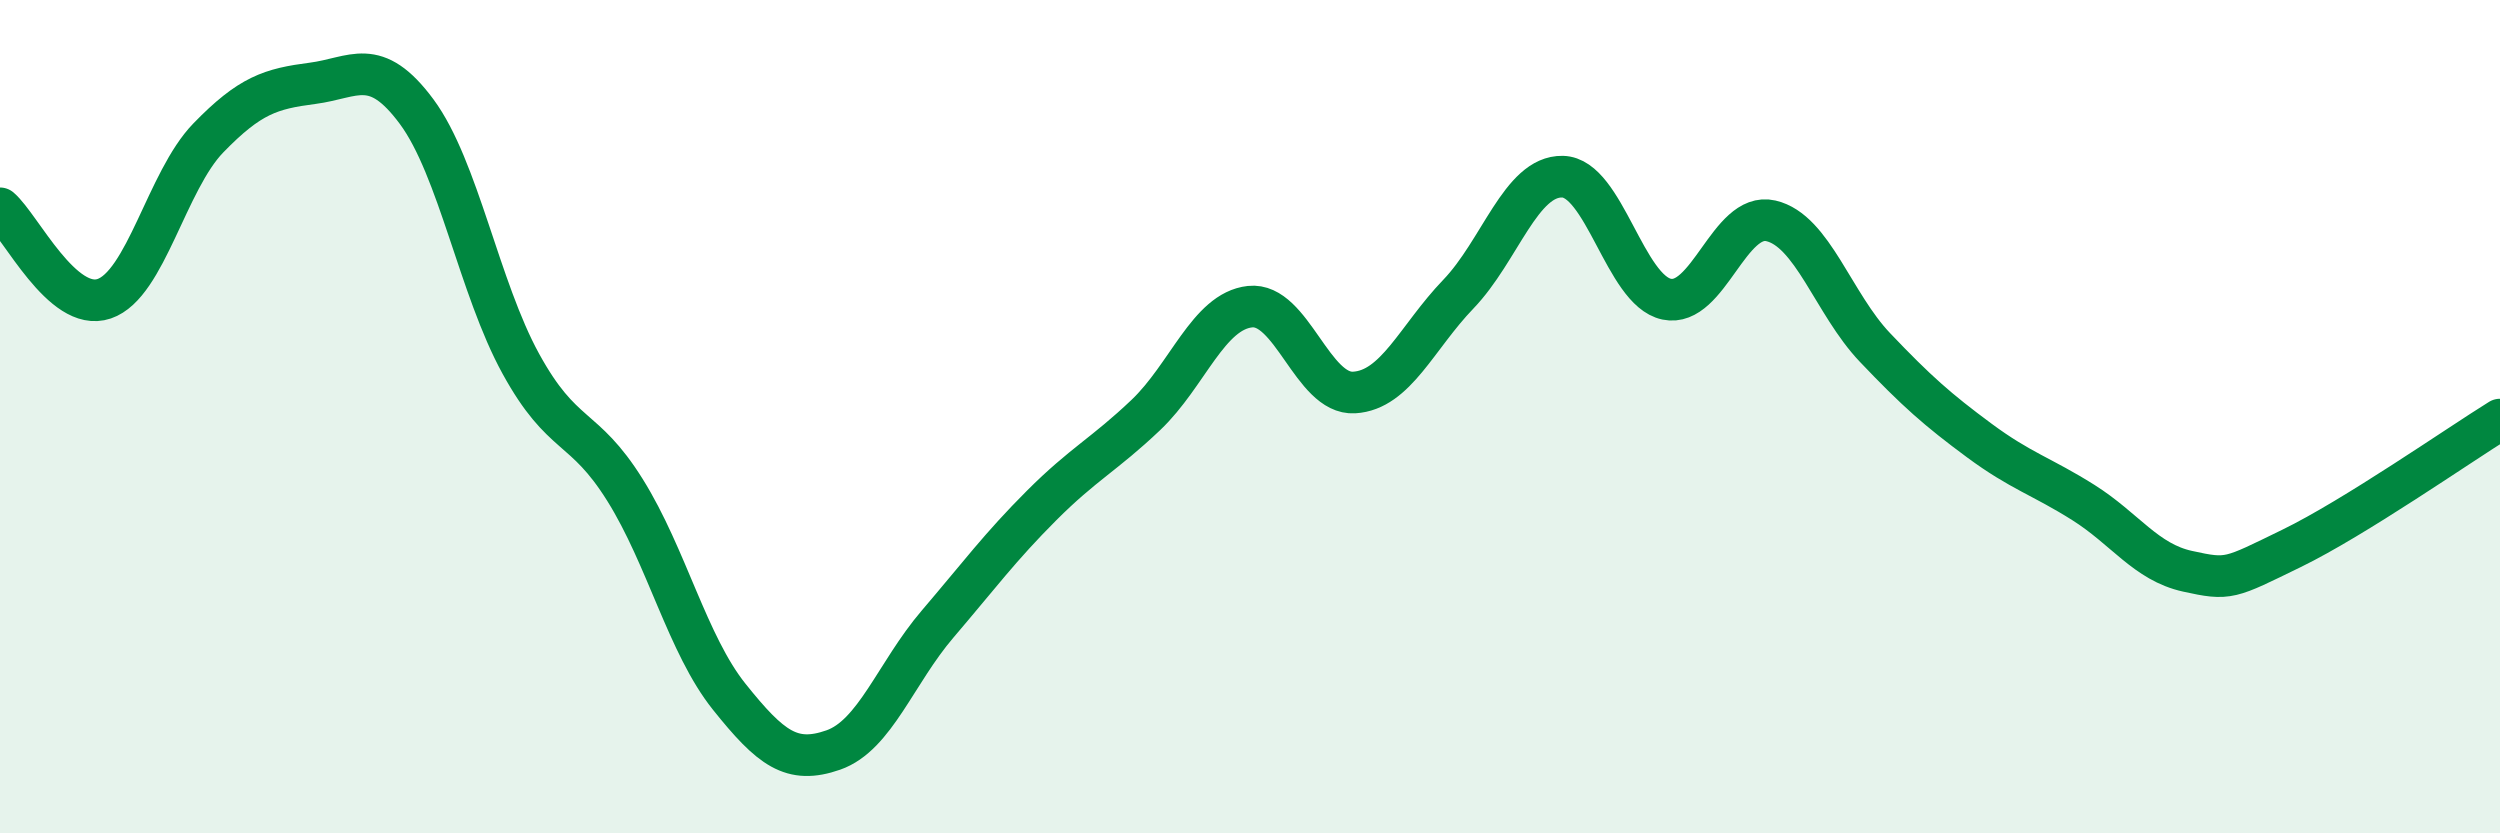
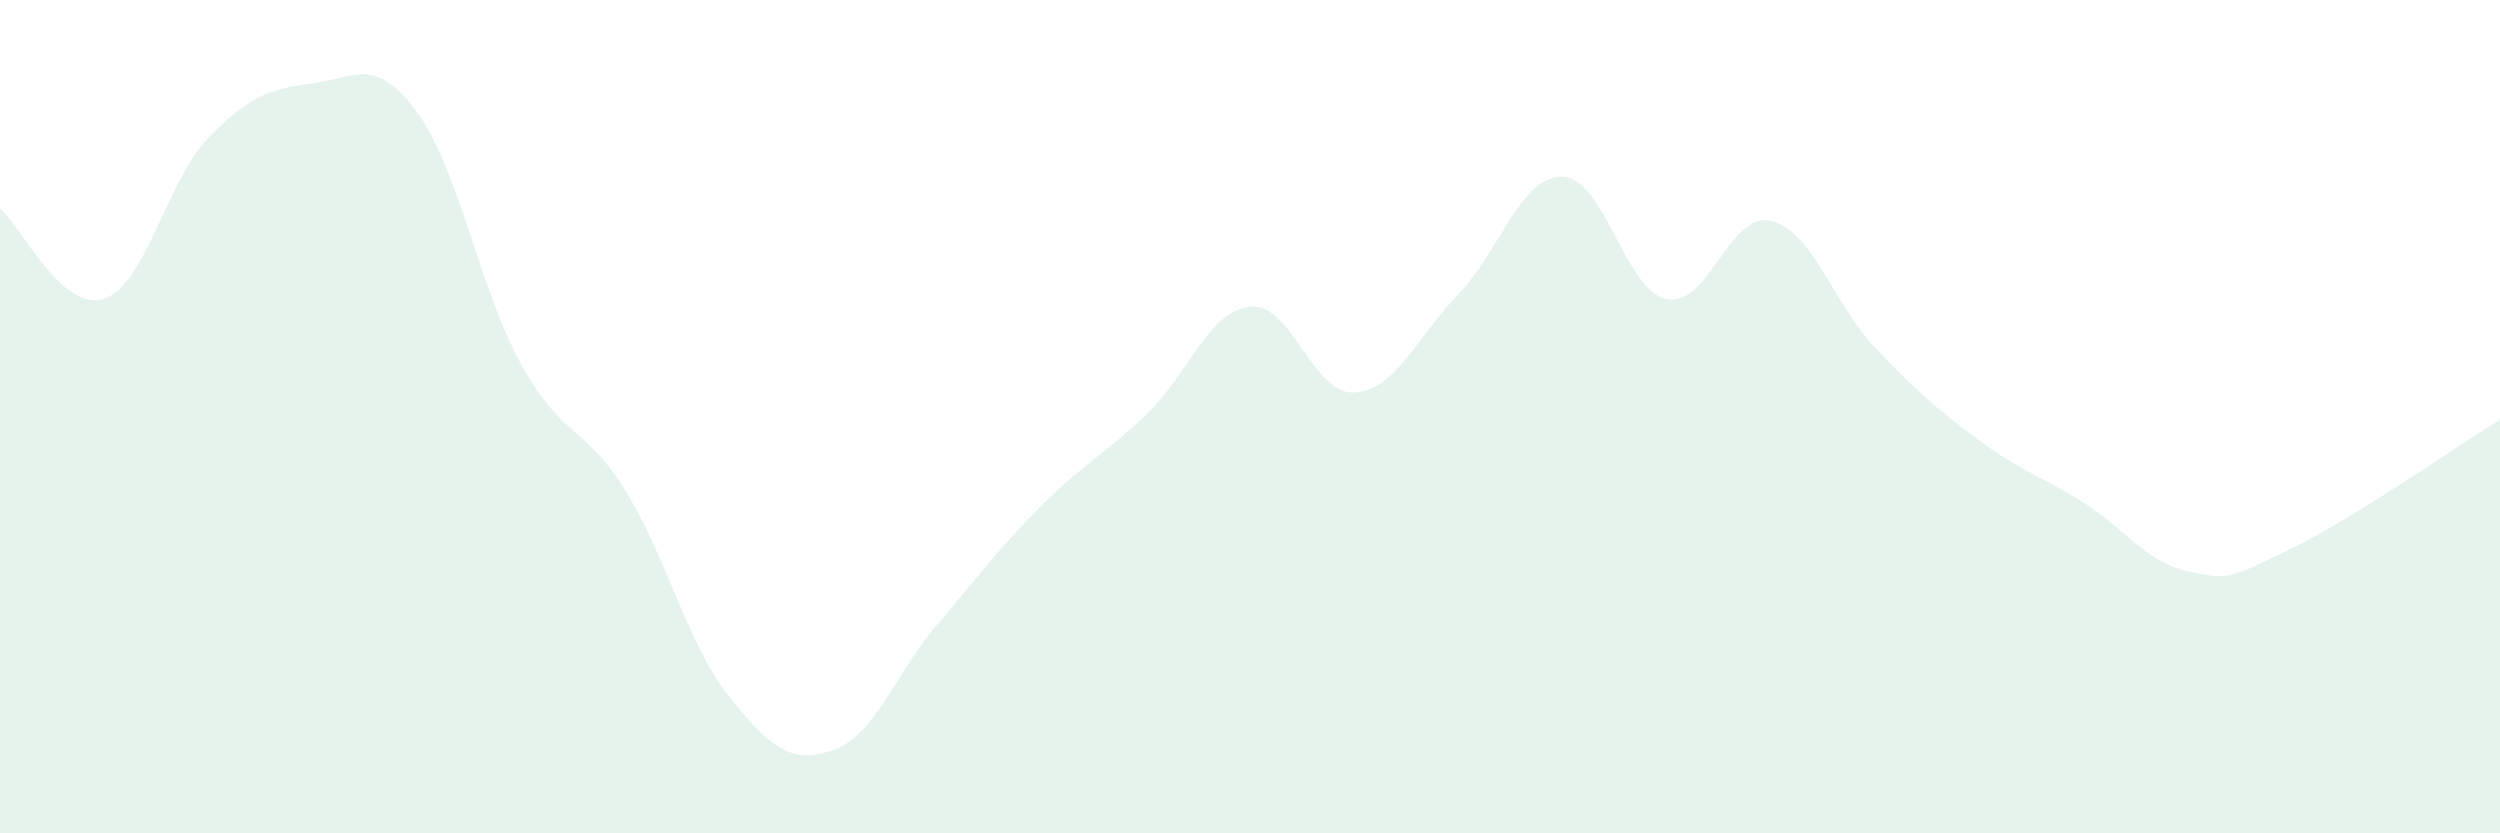
<svg xmlns="http://www.w3.org/2000/svg" width="60" height="20" viewBox="0 0 60 20">
-   <path d="M 0,5 C 0.5,5.43 1.5,7.51 2.5,7.17 C 3.5,6.83 4,4.34 5,3.31 C 6,2.28 6.5,2.13 7.5,2 C 8.5,1.87 9,1.33 10,2.68 C 11,4.03 11.5,6.91 12.5,8.73 C 13.5,10.55 14,10.16 15,11.76 C 16,13.36 16.5,15.47 17.5,16.72 C 18.5,17.97 19,18.35 20,18 C 21,17.65 21.5,16.15 22.5,14.98 C 23.5,13.81 24,13.13 25,12.13 C 26,11.13 26.5,10.91 27.5,9.96 C 28.5,9.01 29,7.47 30,7.36 C 31,7.25 31.5,9.48 32.5,9.42 C 33.5,9.36 34,8.1 35,7.06 C 36,6.02 36.5,4.22 37.5,4.24 C 38.5,4.26 39,6.97 40,7.18 C 41,7.39 41.5,5.07 42.5,5.3 C 43.5,5.53 44,7.29 45,8.34 C 46,9.39 46.5,9.83 47.5,10.57 C 48.5,11.31 49,11.43 50,12.06 C 51,12.69 51.5,13.49 52.5,13.71 C 53.5,13.93 53.5,13.89 55,13.16 C 56.5,12.43 59,10.69 60,10.07L60 20L0 20Z" fill="#008740" opacity="0.1" stroke-linecap="round" stroke-linejoin="round" />
-   <path d="M 0,5 C 0.5,5.43 1.5,7.51 2.5,7.17 C 3.5,6.83 4,4.34 5,3.31 C 6,2.28 6.5,2.13 7.5,2 C 8.5,1.87 9,1.33 10,2.68 C 11,4.03 11.5,6.91 12.5,8.73 C 13.5,10.55 14,10.16 15,11.76 C 16,13.36 16.5,15.47 17.5,16.72 C 18.5,17.97 19,18.35 20,18 C 21,17.65 21.5,16.15 22.5,14.98 C 23.5,13.81 24,13.13 25,12.13 C 26,11.13 26.5,10.91 27.5,9.96 C 28.5,9.01 29,7.47 30,7.36 C 31,7.25 31.5,9.48 32.5,9.42 C 33.5,9.36 34,8.1 35,7.06 C 36,6.02 36.5,4.22 37.5,4.24 C 38.5,4.26 39,6.97 40,7.18 C 41,7.39 41.5,5.07 42.5,5.3 C 43.5,5.53 44,7.29 45,8.34 C 46,9.39 46.5,9.83 47.5,10.57 C 48.5,11.31 49,11.43 50,12.06 C 51,12.69 51.5,13.49 52.5,13.71 C 53.5,13.93 53.5,13.89 55,13.16 C 56.5,12.43 59,10.69 60,10.07" stroke="#008740" stroke-width="1" fill="none" stroke-linecap="round" stroke-linejoin="round" />
+   <path d="M 0,5 C 0.5,5.43 1.5,7.51 2.5,7.17 C 3.5,6.83 4,4.34 5,3.31 C 6,2.28 6.5,2.13 7.5,2 C 8.5,1.87 9,1.33 10,2.68 C 11,4.03 11.5,6.91 12.5,8.73 C 13.5,10.55 14,10.16 15,11.76 C 16,13.36 16.5,15.47 17.5,16.72 C 18.5,17.97 19,18.35 20,18 C 21,17.65 21.5,16.15 22.5,14.98 C 23.5,13.81 24,13.13 25,12.13 C 26,11.13 26.5,10.91 27.5,9.96 C 28.5,9.01 29,7.47 30,7.36 C 31,7.25 31.5,9.48 32.5,9.42 C 33.5,9.36 34,8.1 35,7.06 C 36,6.02 36.5,4.22 37.5,4.24 C 38.5,4.26 39,6.97 40,7.18 C 41,7.39 41.5,5.07 42.5,5.3 C 43.5,5.53 44,7.29 45,8.34 C 46,9.39 46.5,9.83 47.5,10.57 C 48.5,11.31 49,11.43 50,12.06 C 51,12.69 51.5,13.49 52.5,13.71 C 53.5,13.93 53.5,13.89 55,13.16 C 56.5,12.43 59,10.69 60,10.07L60 20L0 20" fill="#008740" opacity="0.1" stroke-linecap="round" stroke-linejoin="round" />
</svg>